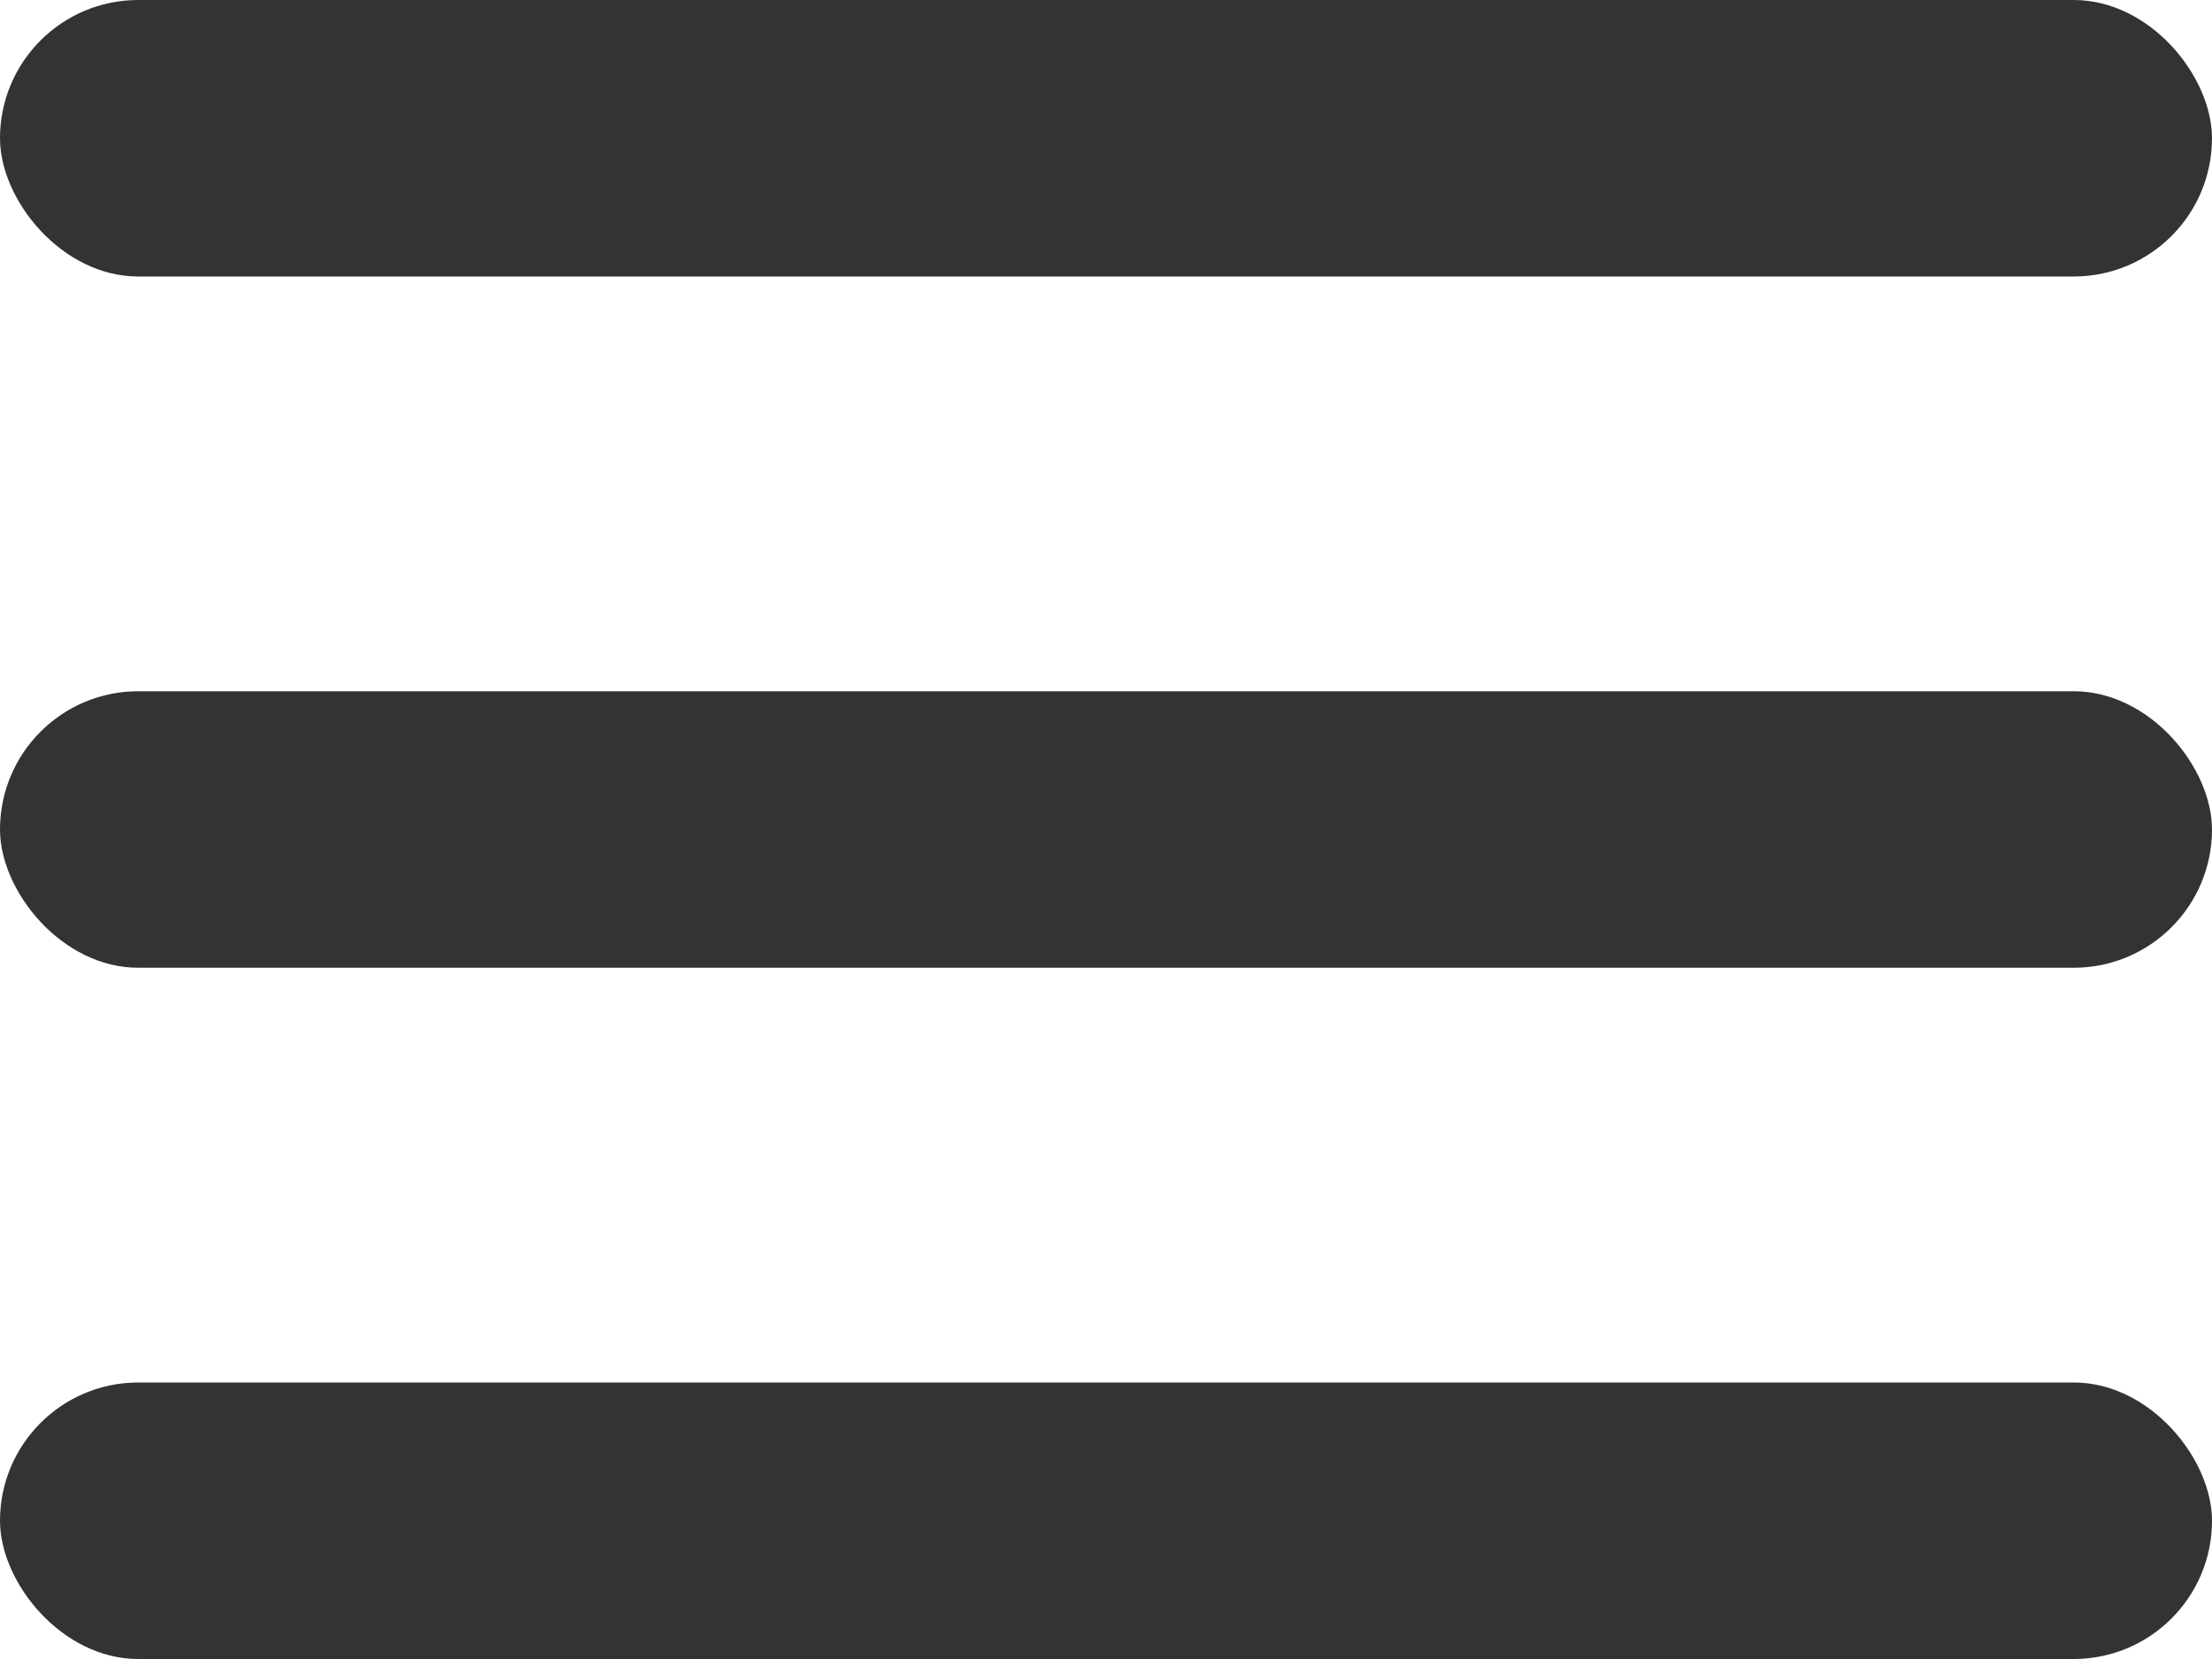
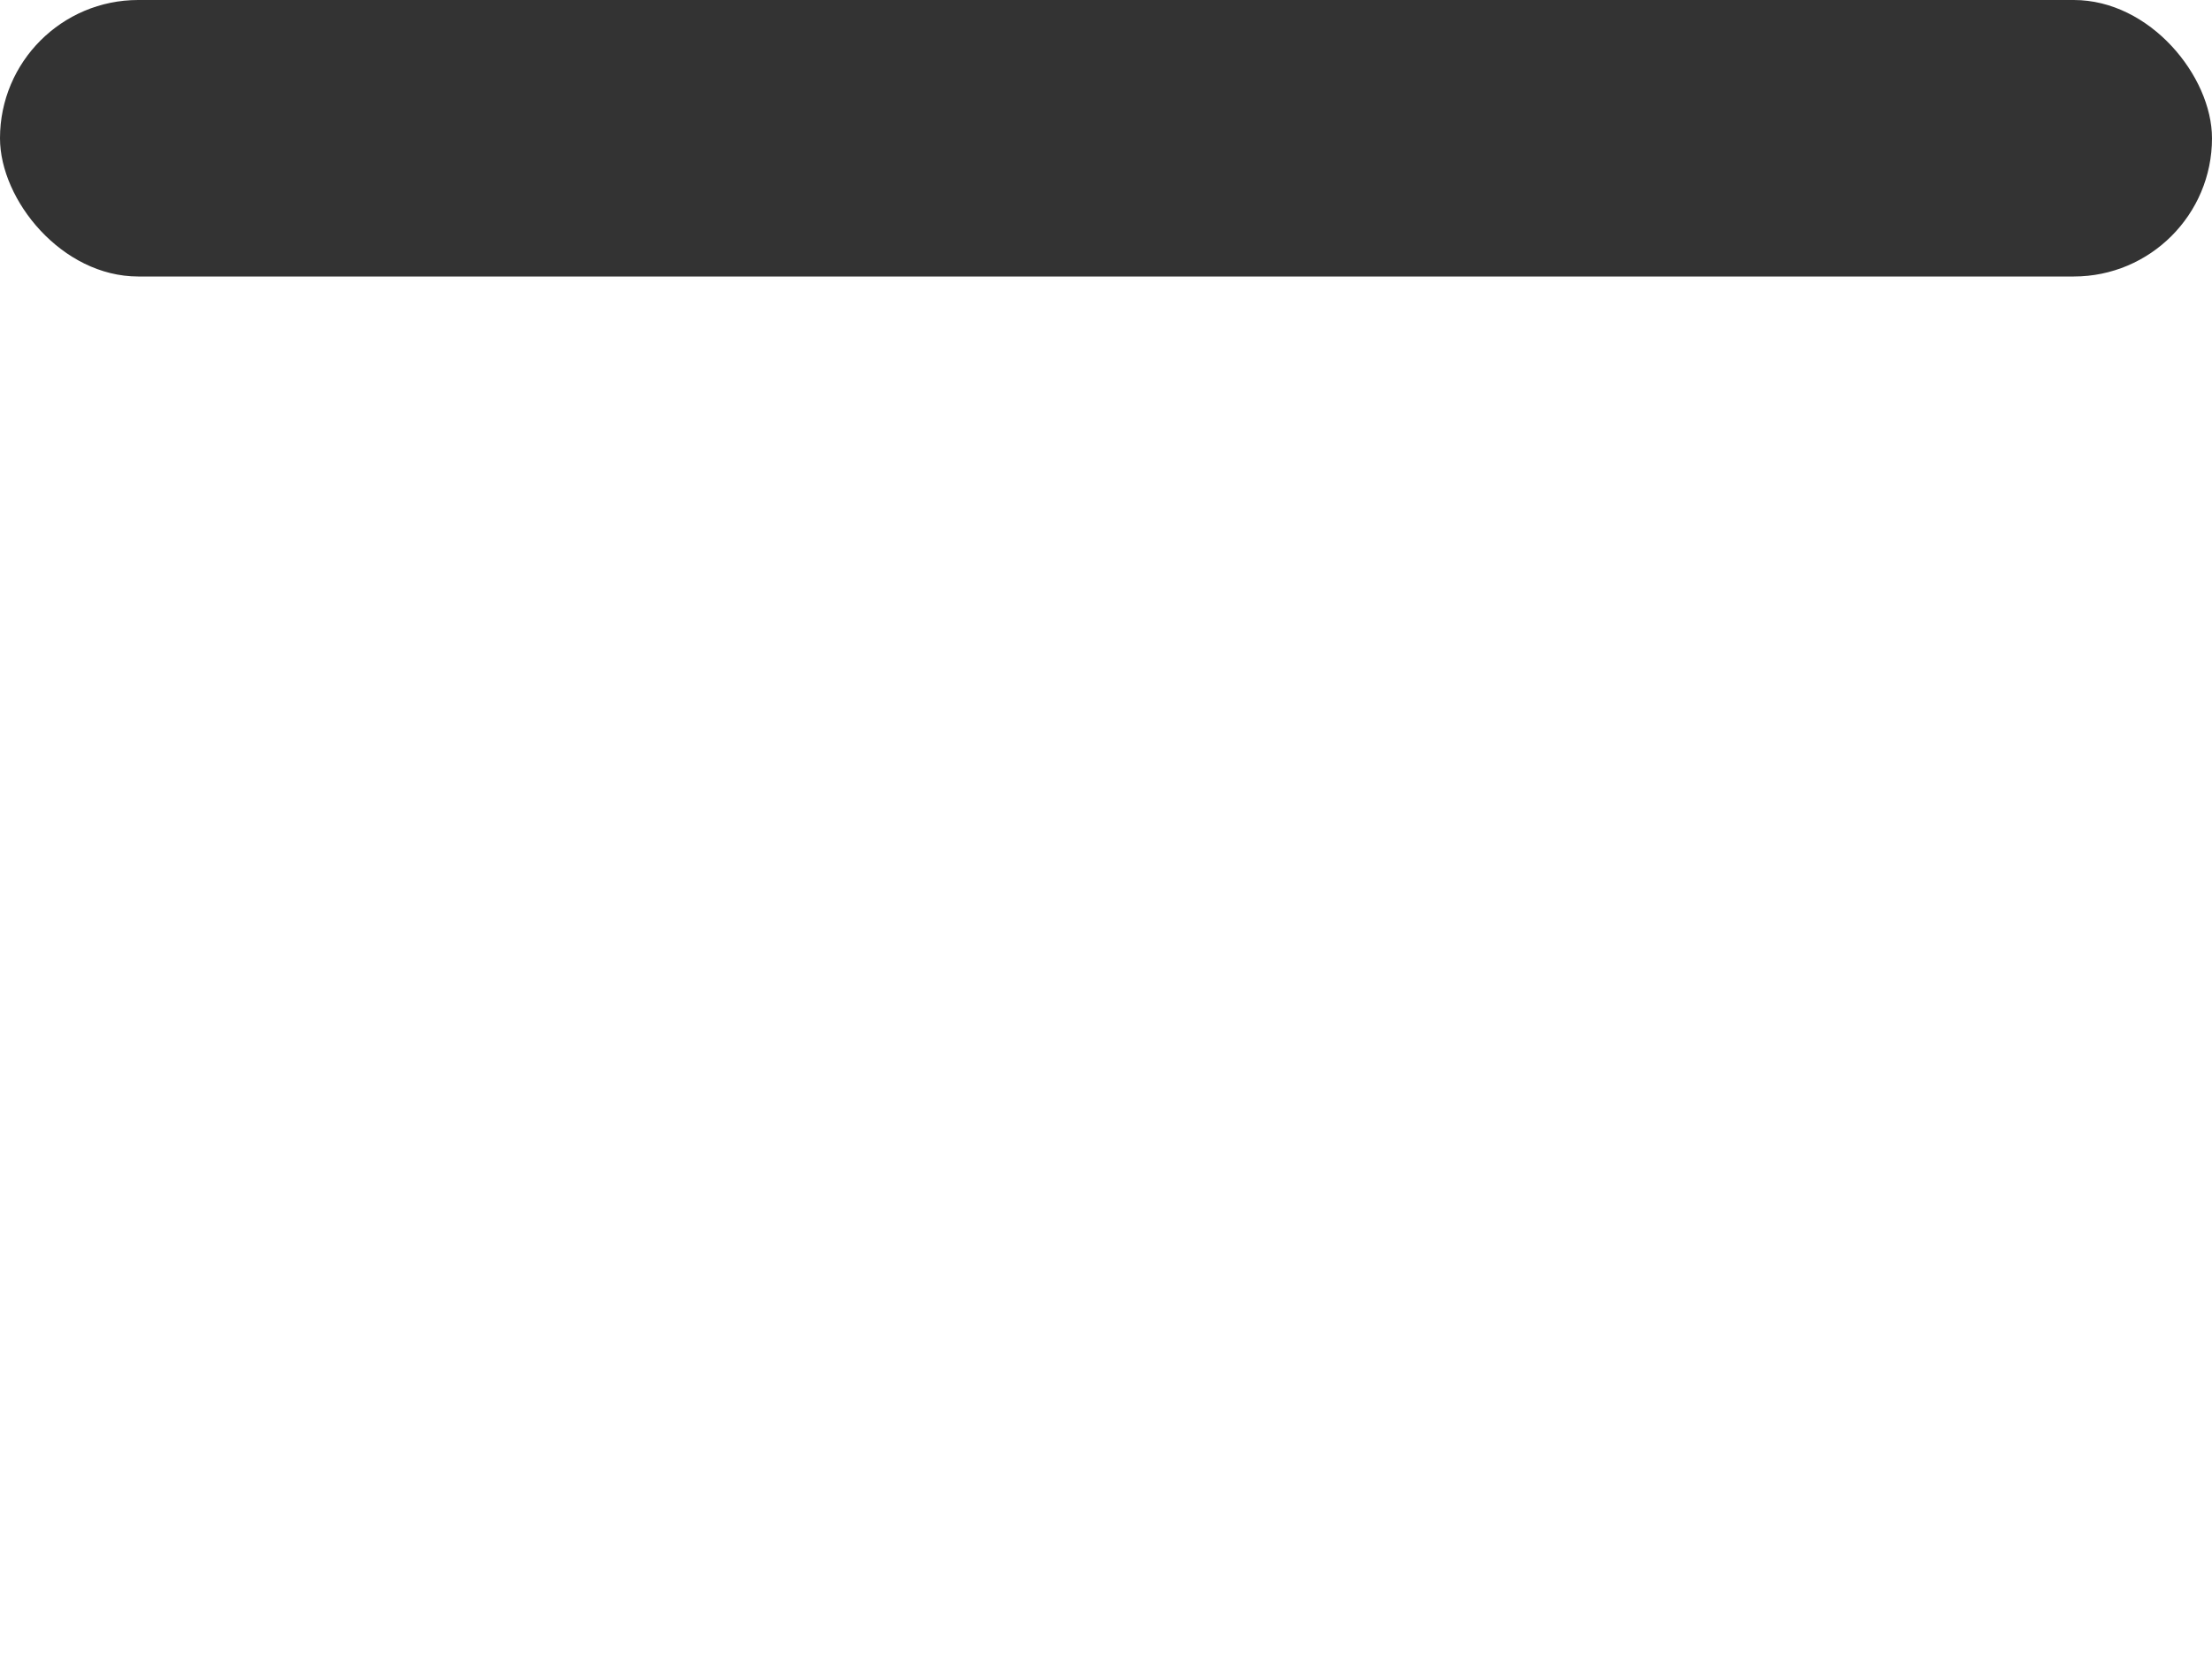
<svg xmlns="http://www.w3.org/2000/svg" id="レイヤー_1" data-name="レイヤー 1" viewBox="0 0 24 18">
  <defs>
    <style>.cls-1{fill:#333;}</style>
  </defs>
  <title>threeLines</title>
  <rect class="cls-1" width="24" height="3" rx="1.5" ry="1.5" />
-   <rect class="cls-1" y="7.5" width="24" height="3" rx="1.5" ry="1.5" />
-   <rect class="cls-1" y="15" width="24" height="3" rx="1.5" ry="1.5" />
</svg>